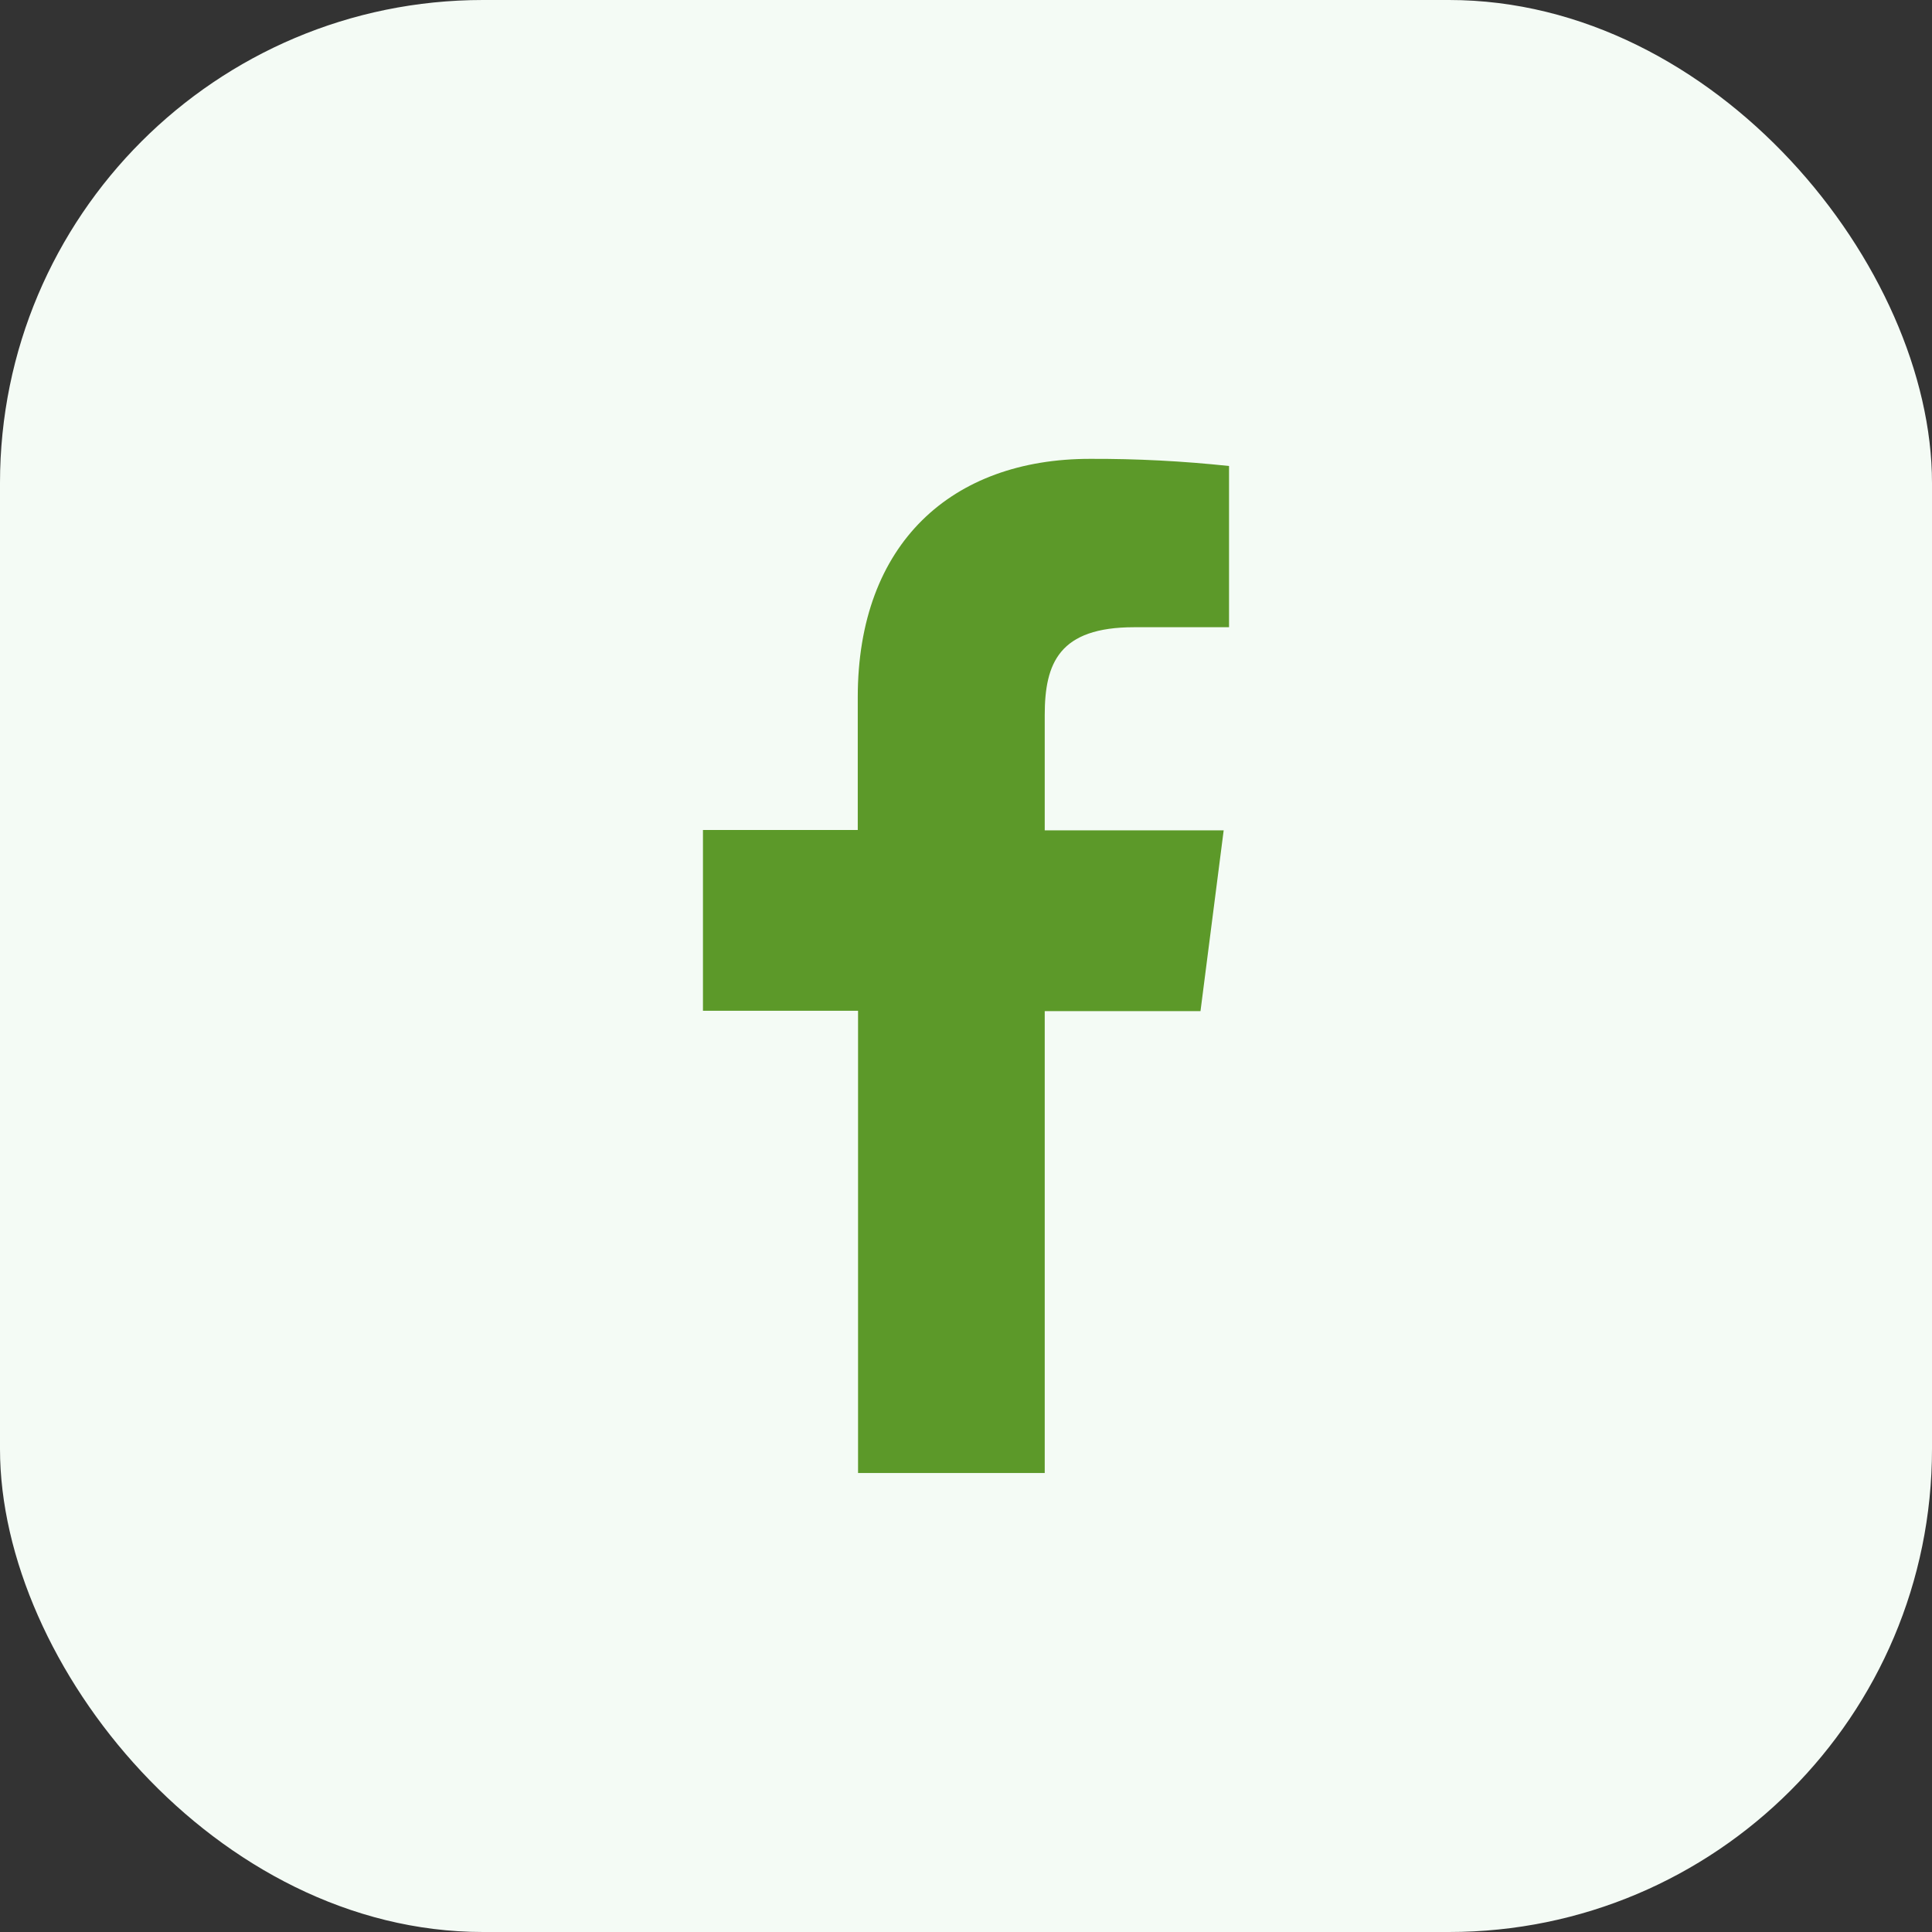
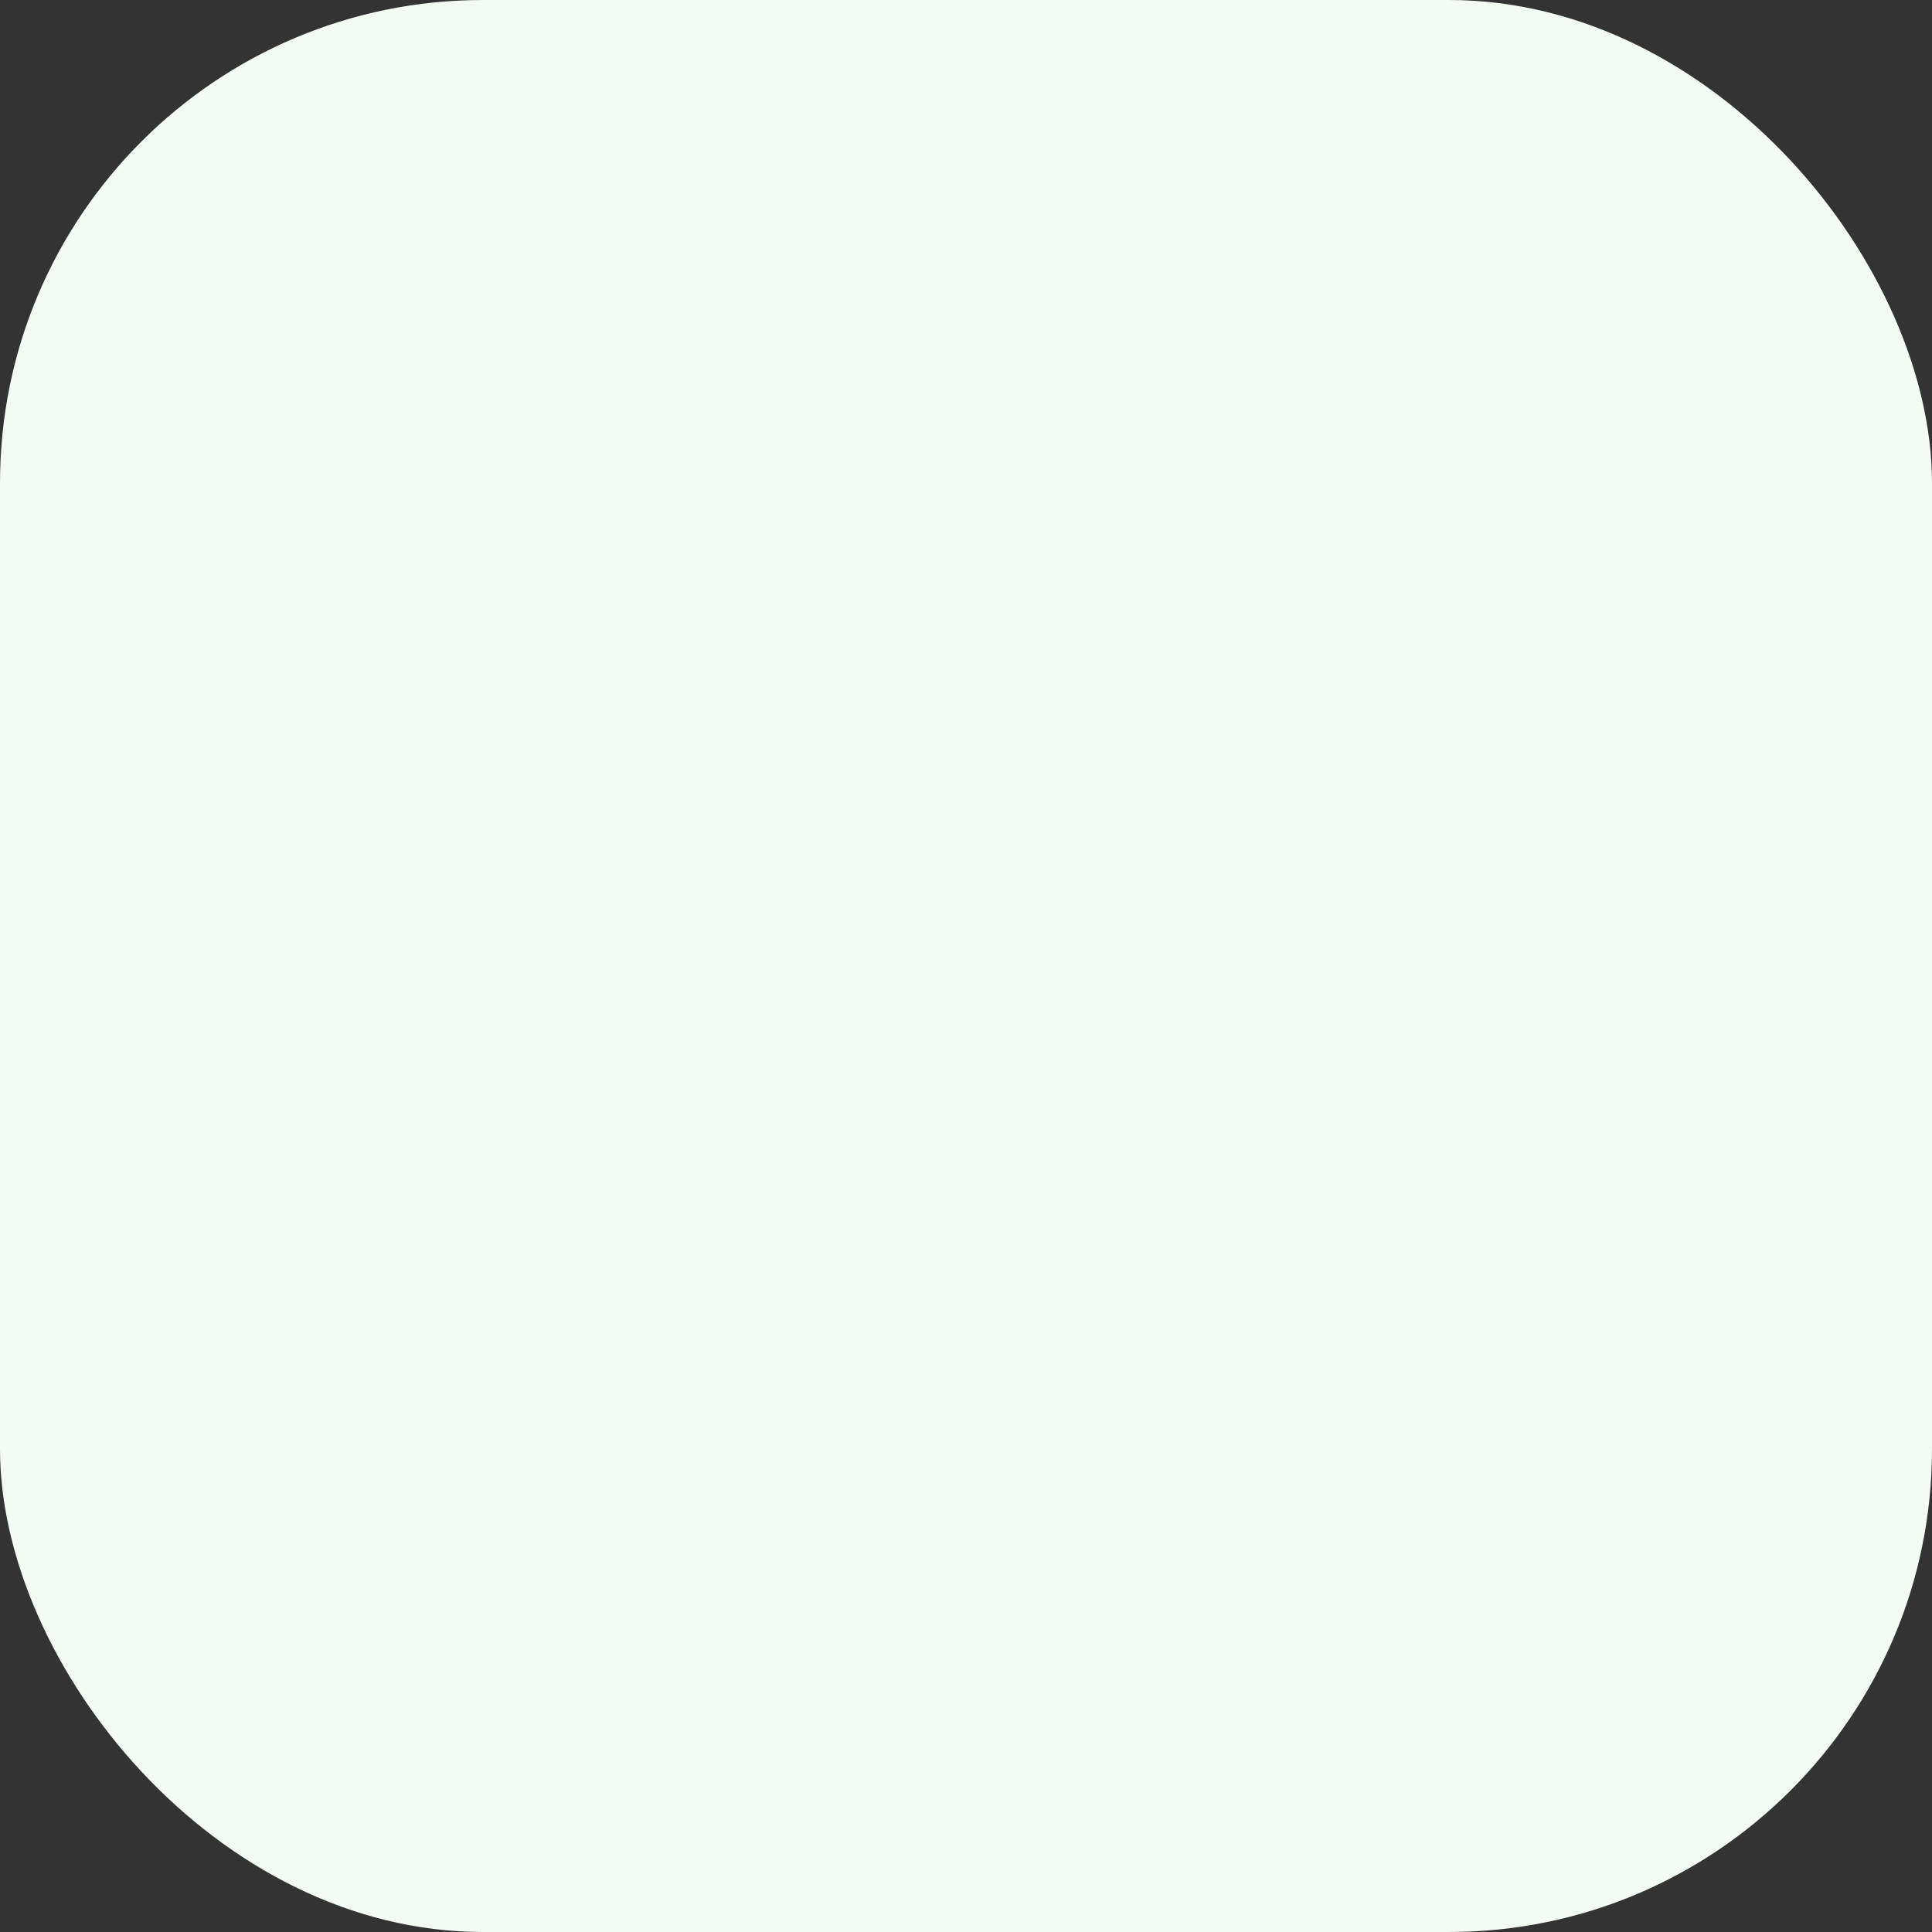
<svg xmlns="http://www.w3.org/2000/svg" width="40" height="40" viewBox="0 0 40 40" fill="none">
  <rect x="0" y="0" width="40" height="40" fill="#333333" stroke="none" />
  <rect width="40" height="40" rx="10" fill="#F4FBF5" />
-   <path d="M21.63 30.497V20.934H24.855L25.335 17.191H21.63V14.806C21.63 13.726 21.93 12.986 23.481 12.986H25.446V9.648C24.49 9.546 23.529 9.496 22.567 9.5C19.716 9.5 17.759 11.241 17.759 14.436V17.184H14.554V20.927H17.765V30.497H21.63Z" fill="#5C9929" />
</svg>